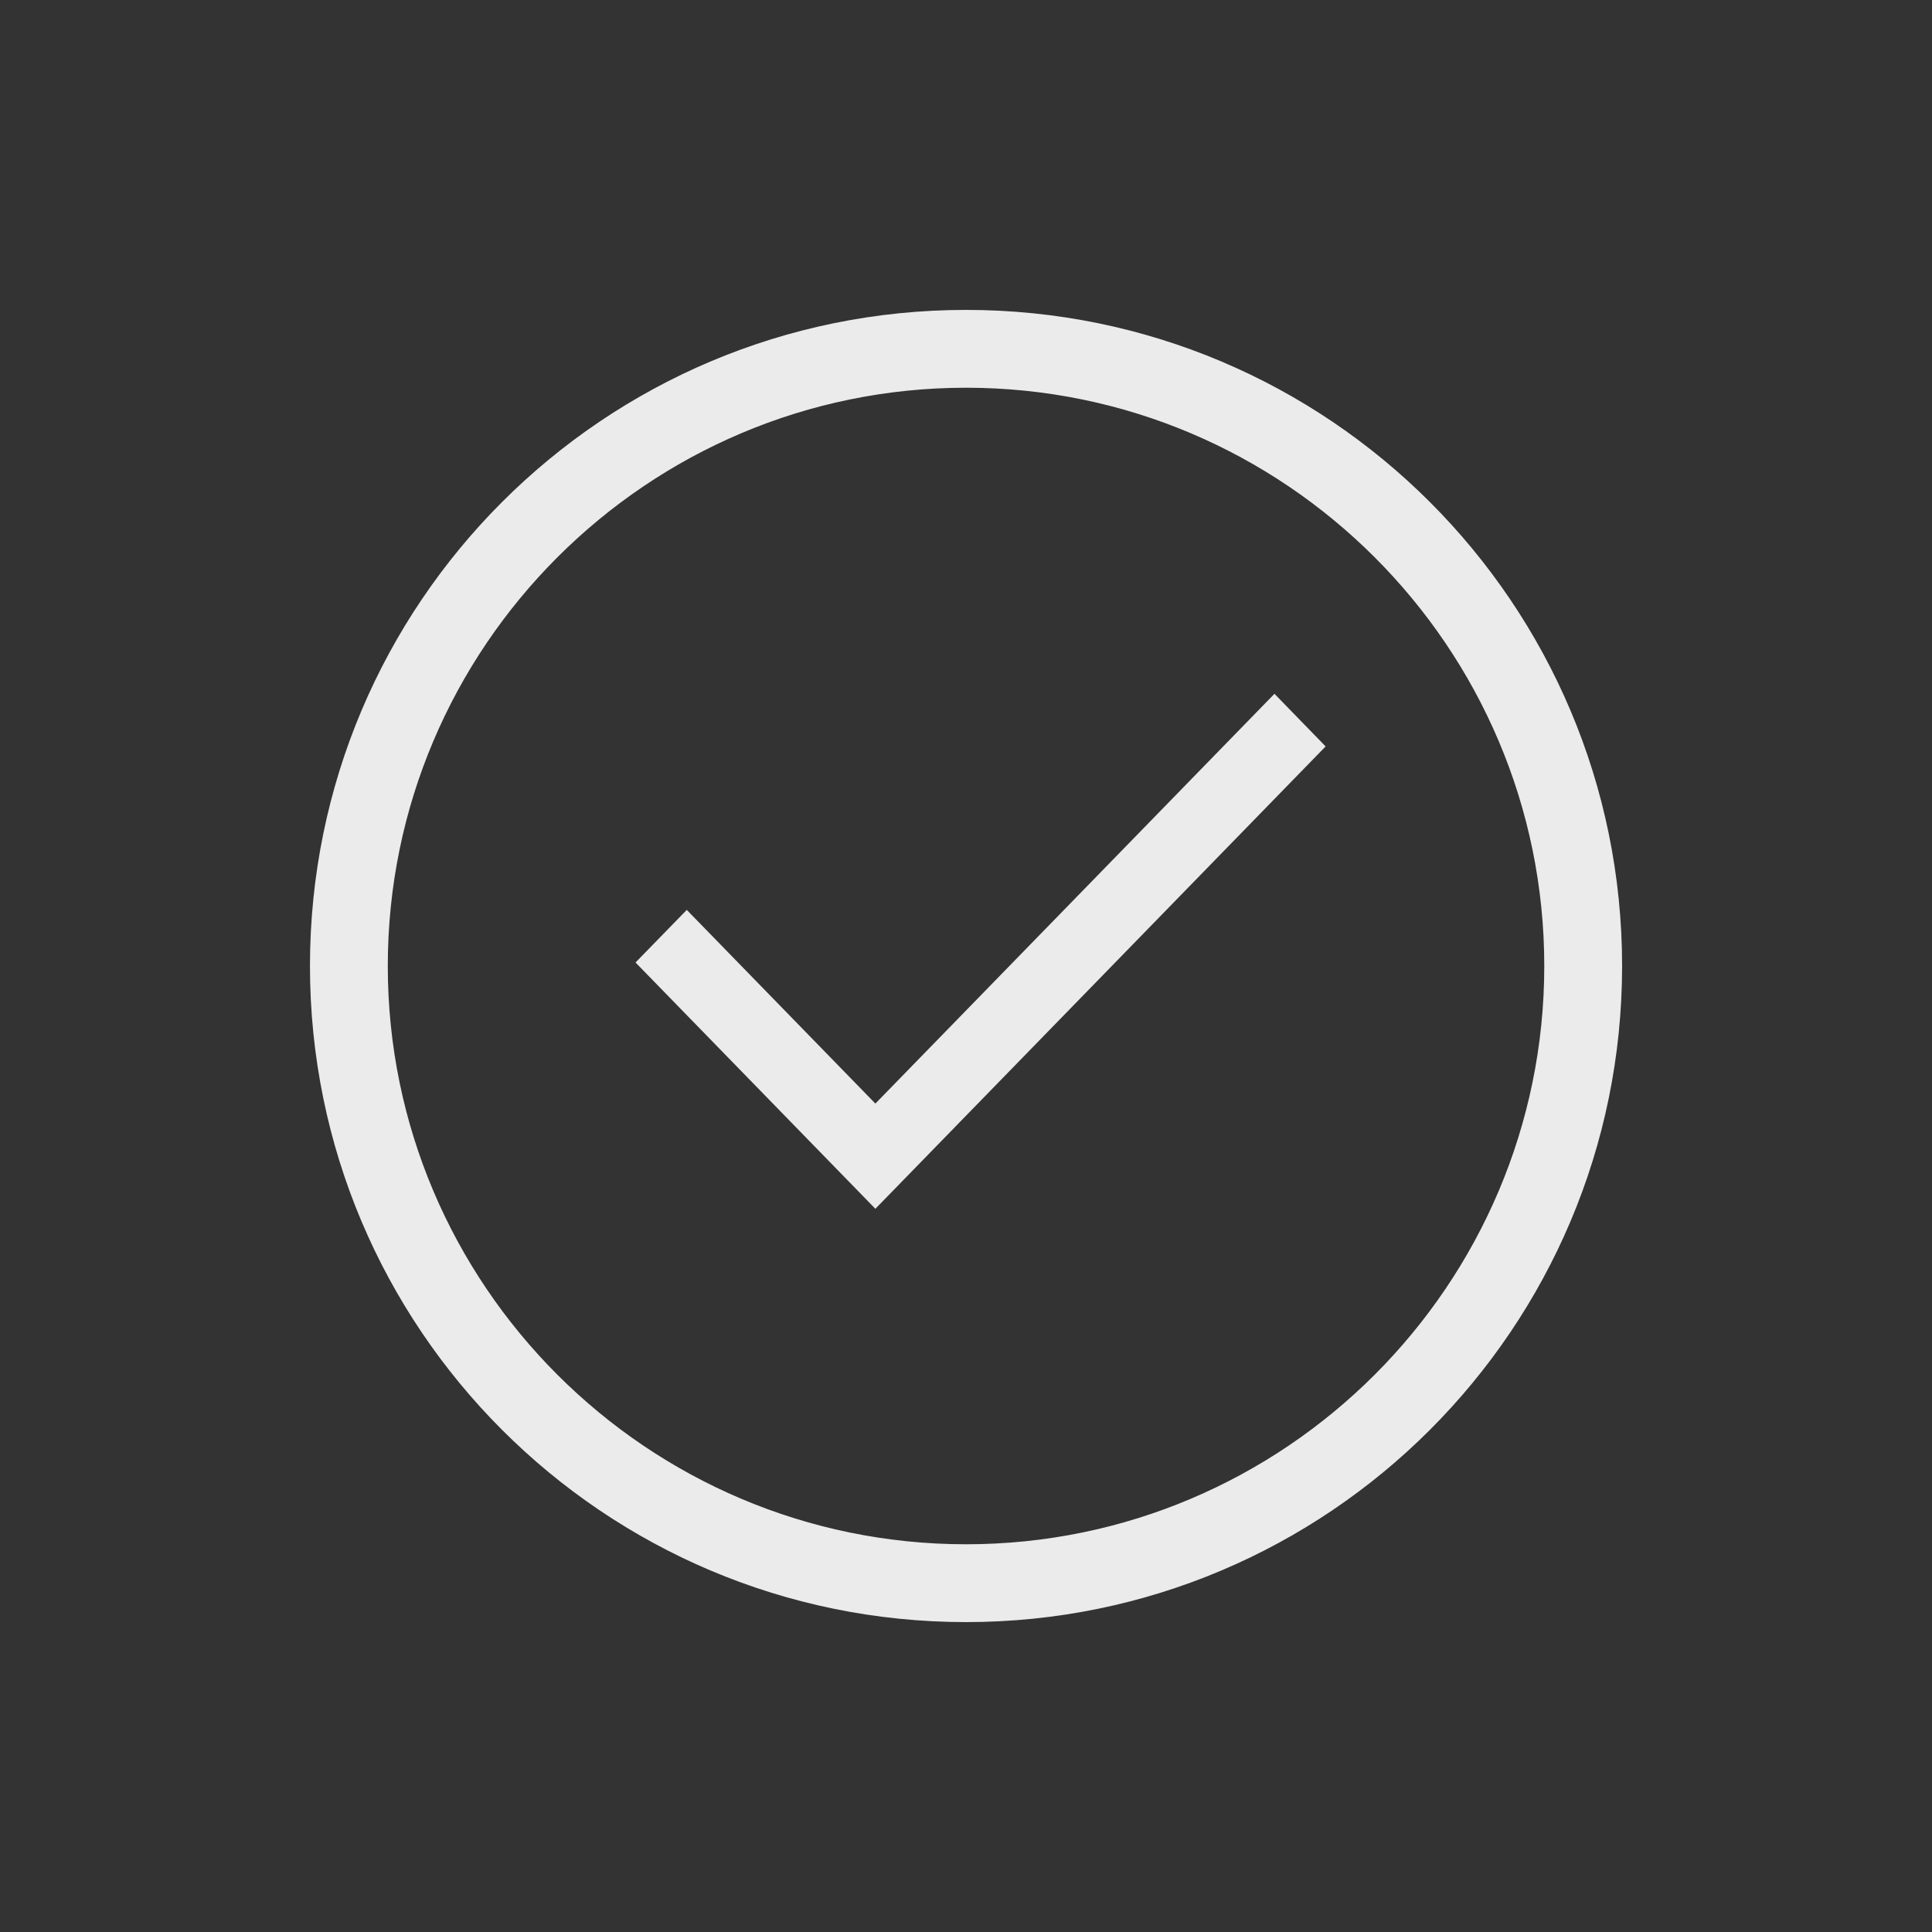
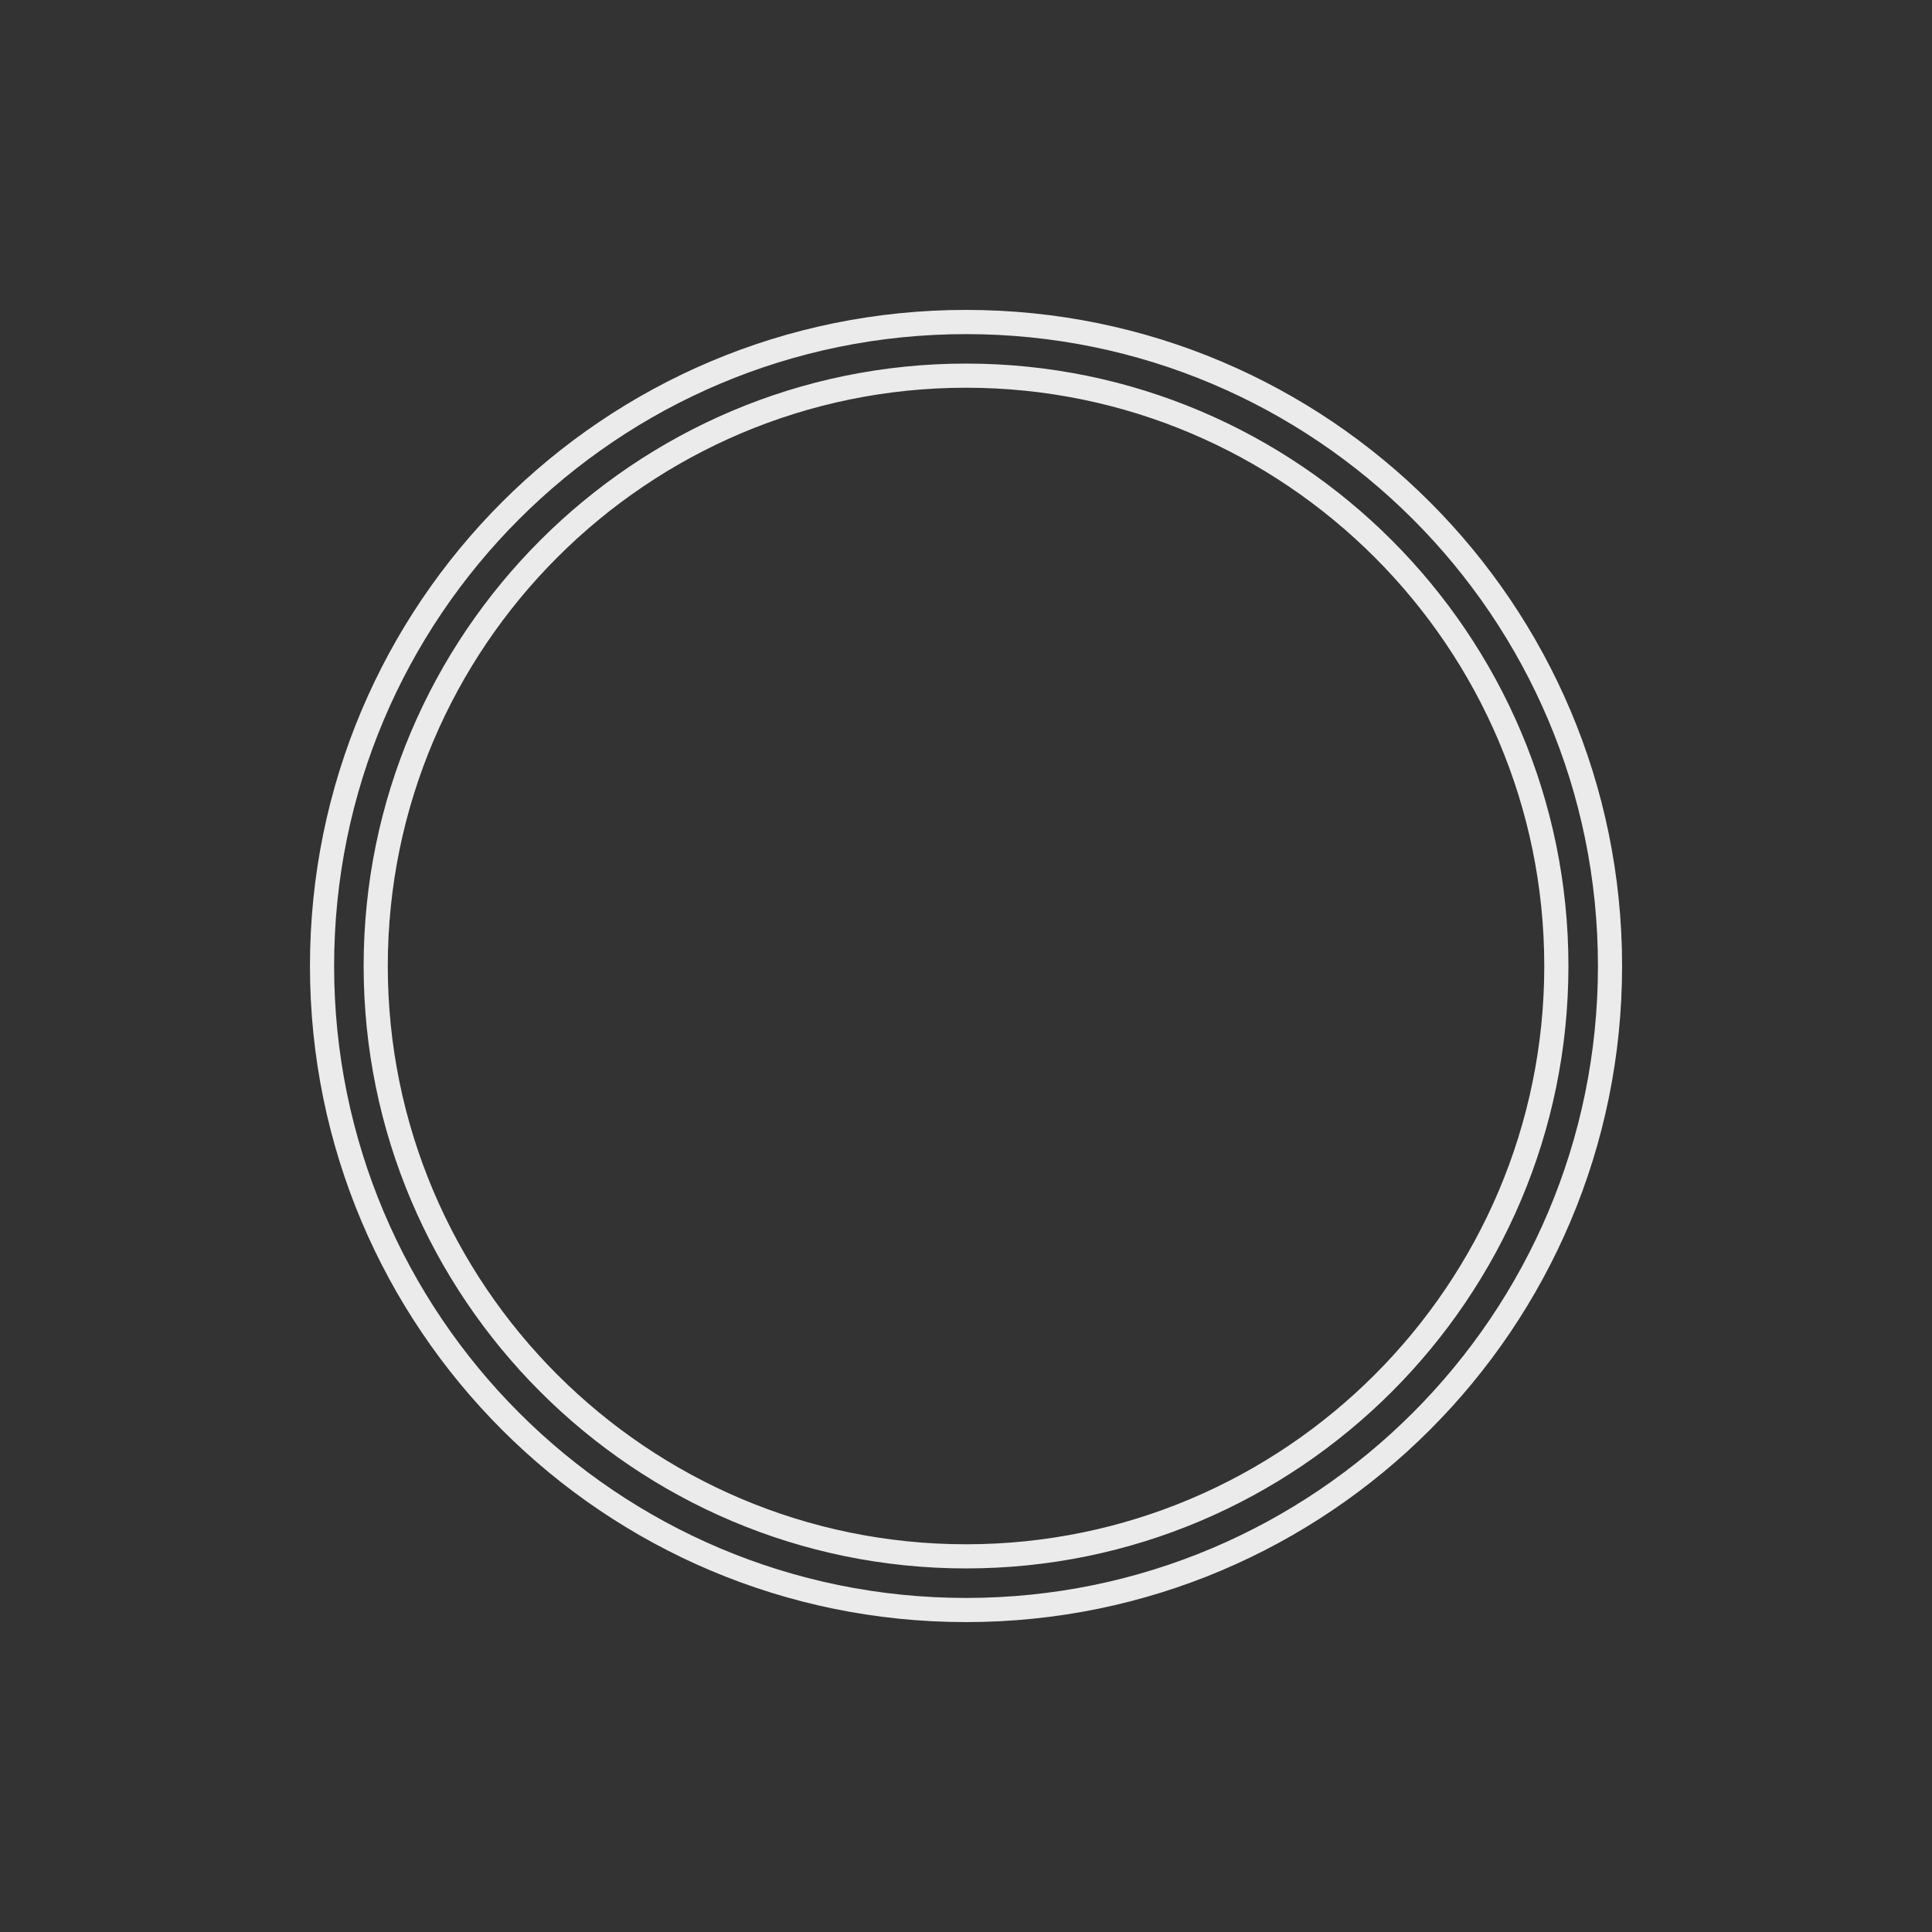
<svg xmlns="http://www.w3.org/2000/svg" width="32" height="32" viewBox="0 0 32 32" fill="none">
  <rect x="0" y="0" width="32" height="32" fill="#333333" stroke="none" />
-   <path fill-rule="evenodd" clip-rule="evenodd" d="M5.334 16C5.334 10.107 10.107 5.333 16.001 5.333C21.889 5.333 26.667 10.107 26.667 16C26.667 21.889 21.889 26.667 16.001 26.667C10.107 26.667 5.334 21.889 5.334 16ZM25.778 16C25.778 10.609 21.392 6.222 16.001 6.222C10.61 6.222 6.223 10.609 6.223 16C6.223 21.391 10.61 25.778 16.001 25.778C21.392 25.778 25.778 21.391 25.778 16Z" fill="#EBEBEB" />
  <path d="M16.001 5.133C9.997 5.133 5.134 9.996 5.134 16H5.534C5.534 10.217 10.218 5.534 16.001 5.534V5.133ZM26.867 16C26.867 9.996 21.999 5.133 16.001 5.133V5.534C21.778 5.534 26.467 10.217 26.467 16H26.867ZM16.001 26.867C21.999 26.867 26.867 22 26.867 16H26.467C26.467 21.779 21.778 26.467 16.001 26.467V26.867ZM5.134 16C5.134 22 9.997 26.867 16.001 26.867V26.467C10.218 26.467 5.534 21.779 5.534 16H5.134ZM16.001 6.422C21.281 6.422 25.578 10.72 25.578 16H25.978C25.978 10.499 21.502 6.022 16.001 6.022V6.422ZM6.423 16C6.423 10.72 10.72 6.422 16.001 6.422V6.022C10.499 6.022 6.023 10.499 6.023 16H6.423ZM16.001 25.578C10.72 25.578 6.423 21.281 6.423 16H6.023C6.023 21.502 10.499 25.978 16.001 25.978V25.578ZM25.578 16C25.578 21.281 21.281 25.578 16.001 25.578V25.978C21.502 25.978 25.978 21.502 25.978 16H25.578Z" fill="#EBEBEB" />
-   <path fill-rule="evenodd" clip-rule="evenodd" d="M10.666 15.942L11.375 15.214L14.499 18.422L21.109 11.635L21.817 12.363L14.499 19.878L10.666 15.942Z" fill="#EBEBEB" stroke="#EBEBEB" stroke-width="0.2" />
</svg>